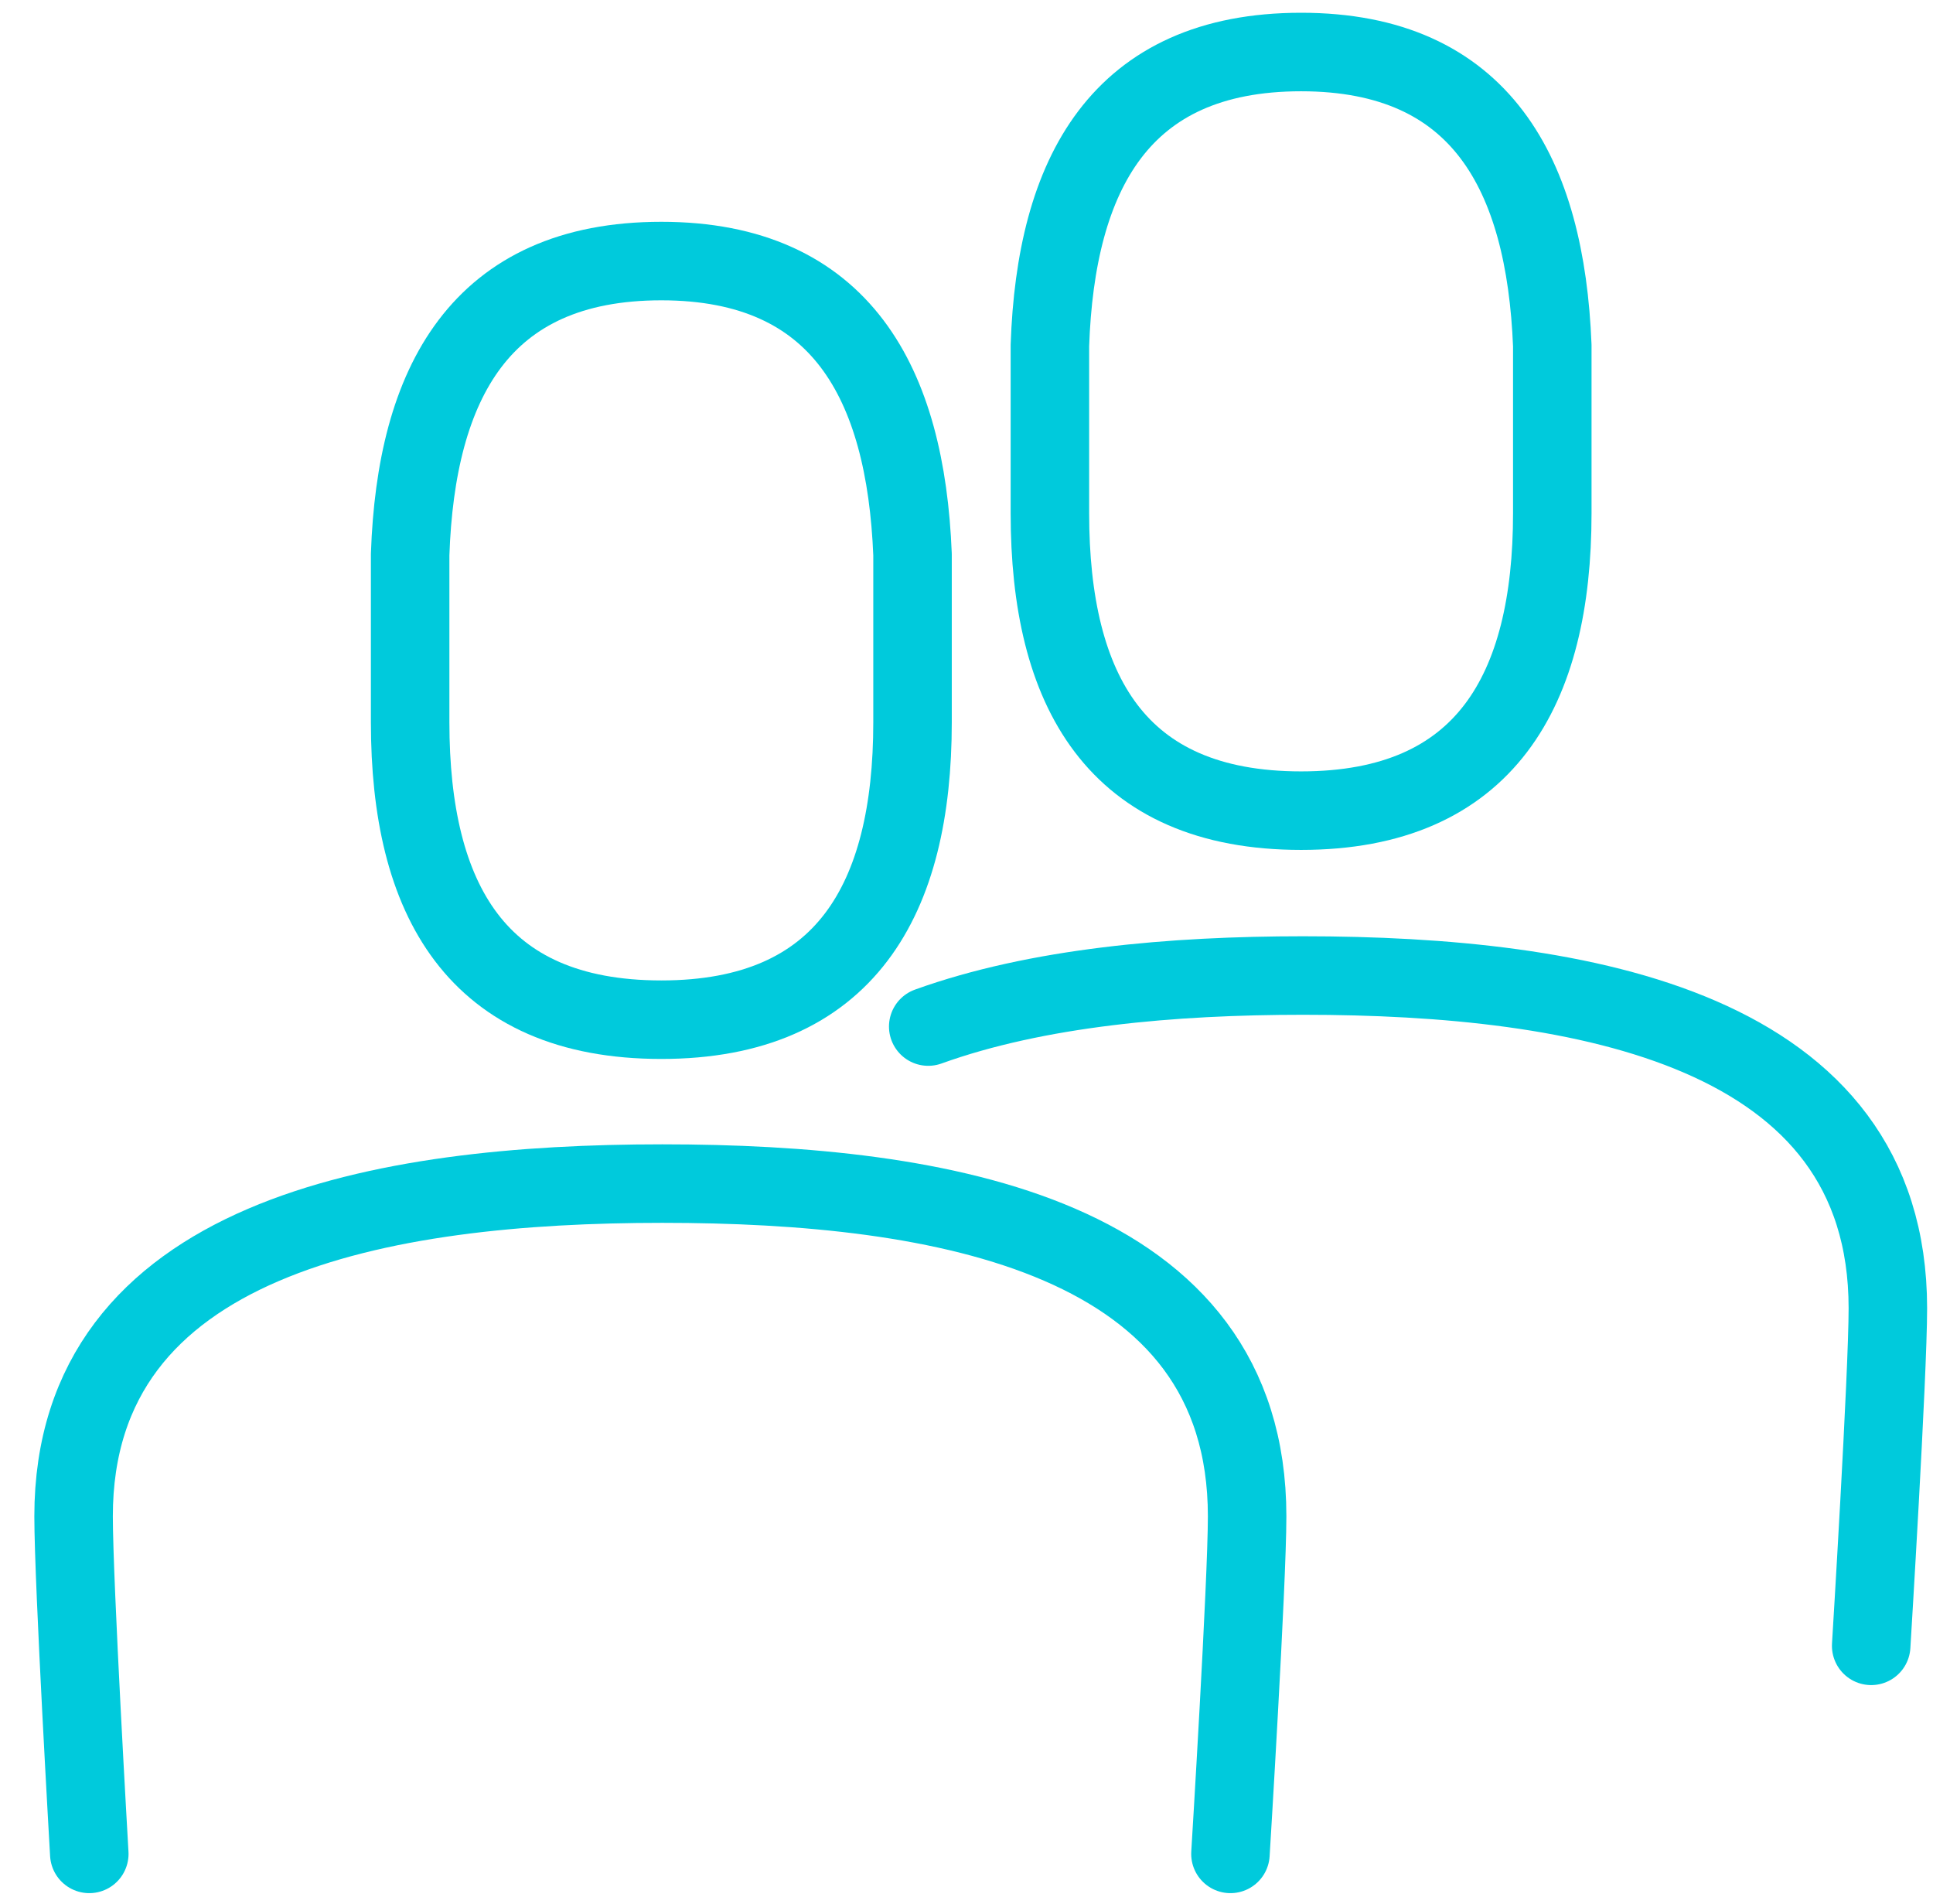
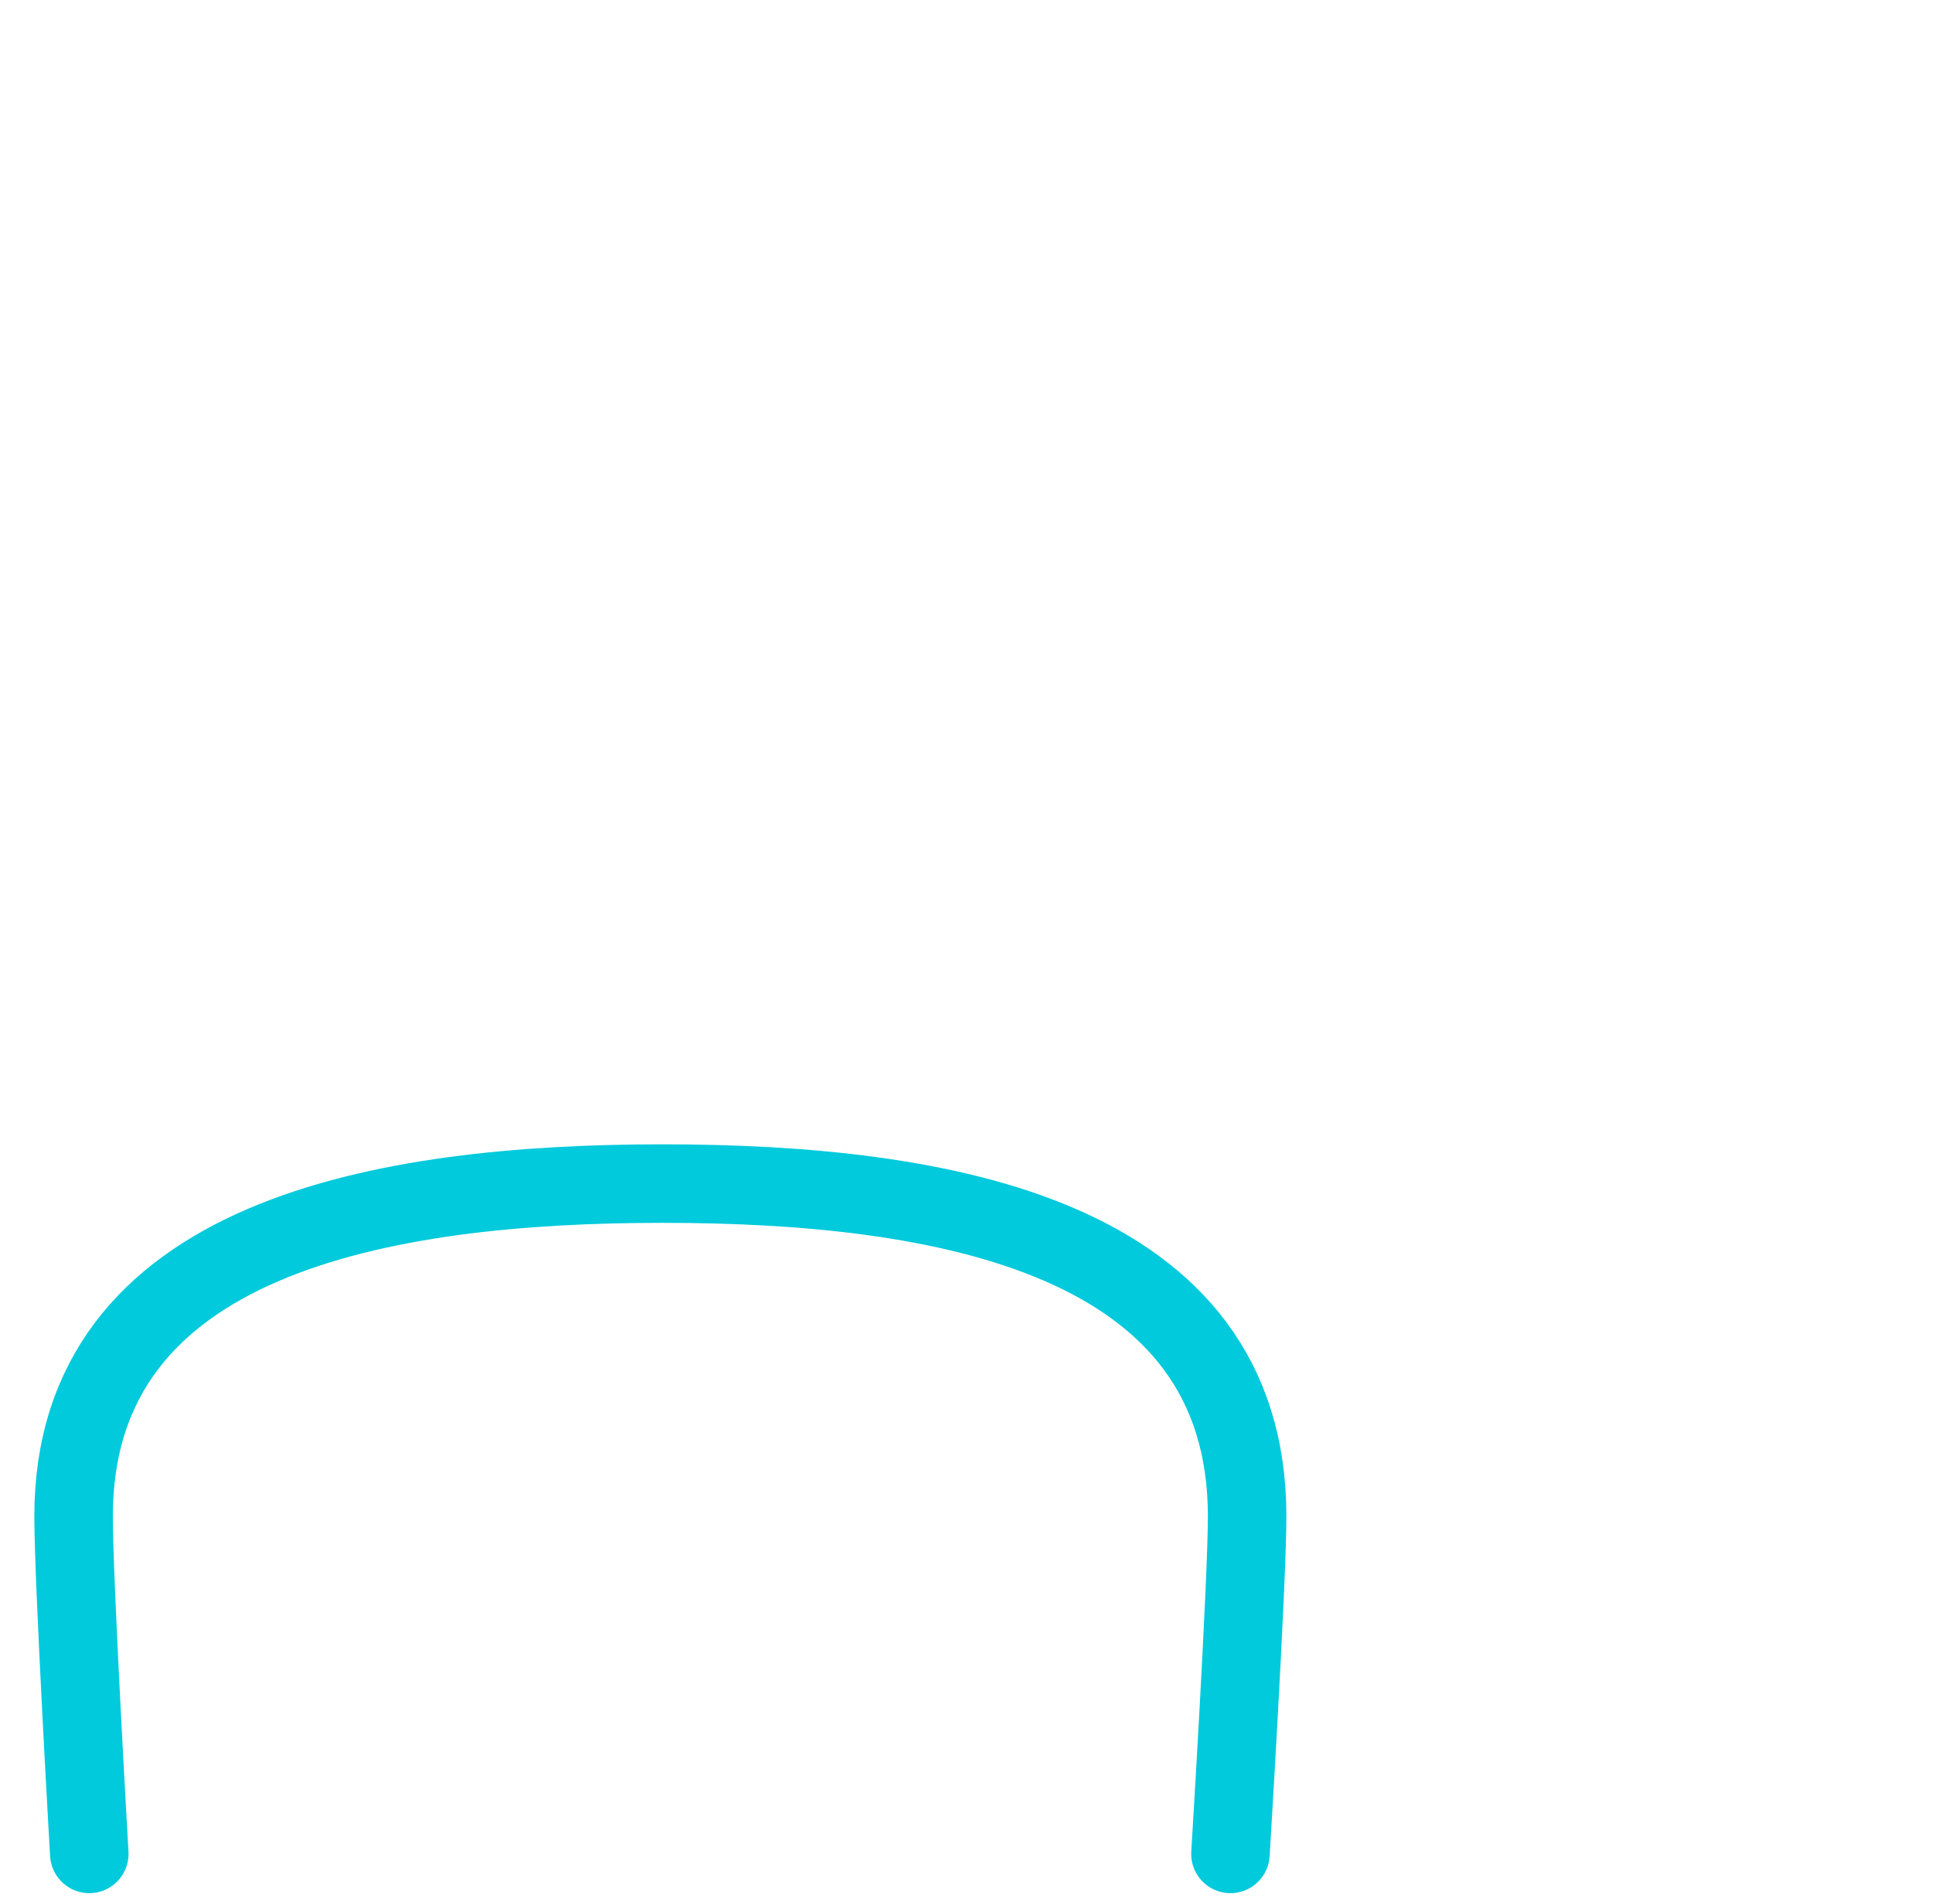
<svg xmlns="http://www.w3.org/2000/svg" version="1.1" id="Layer_1" x="0px" y="0px" viewBox="0 0 197 194" style="enable-background:new 0 0 197 194;" xml:space="preserve">
  <style type="text/css">
	.st0{fill:none;stroke:#00CADC;stroke-width:8;stroke-linecap:round;stroke-linejoin:round;stroke-miterlimit:10;}
</style>
  <g>
-     <path class="st0" d="M158.2,52.3c0,18-6.8,30.3-25.6,30.3c-18.9,0-25.6-12.3-25.6-30.3c0-0.4,0-16.7,0-17.1   c0.6-17.4,7.1-29.9,25.6-29.9c18.4,0,24.9,12.5,25.6,29.9C158.2,35.7,158.2,52,158.2,52.3z" />
-     <path class="st0" d="M190.7,167.7c0,0,1.7-27.6,1.7-34.4c0-28.5-31.1-33.9-59.6-33.9c-13.3,0-27.1,1.2-38.2,5.2" />
    <g>
      <g>
-         <path class="st0" d="M93,73.6c0,18-6.8,30.3-25.6,30.3c-18.9,0-25.6-12.3-25.6-30.3c0-0.4,0-16.7,0-17.1     c0.6-17.4,7.1-29.9,25.6-29.9c18.4,0,24.9,12.5,25.6,29.9C93,56.9,93,73.2,93,73.6z" />
        <path class="st0" d="M9.1,188.9c0,0-1.6-27.6-1.6-34.4c0-28.5,31.5-33.9,60-33.9s59.6,5.3,59.6,33.9c0,6.8-1.7,34.4-1.7,34.4" />
      </g>
    </g>
  </g>
</svg>